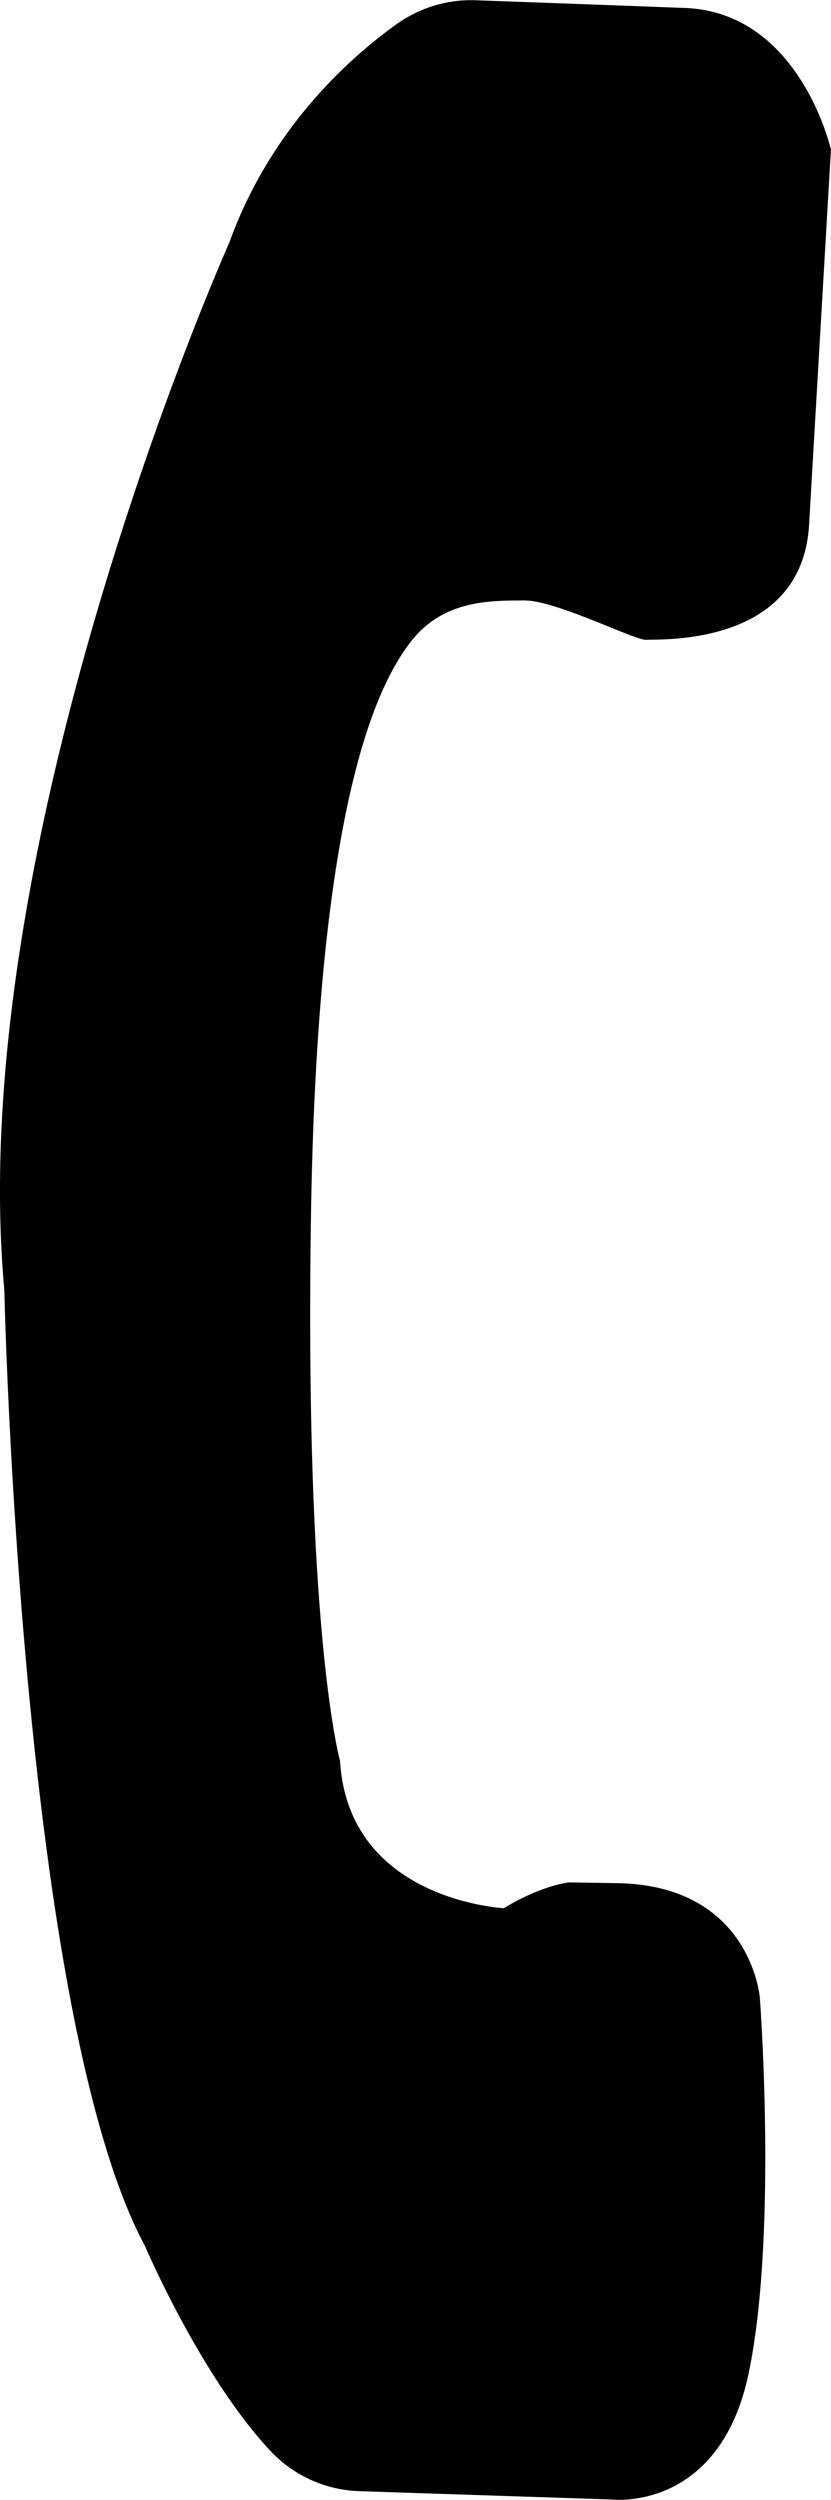
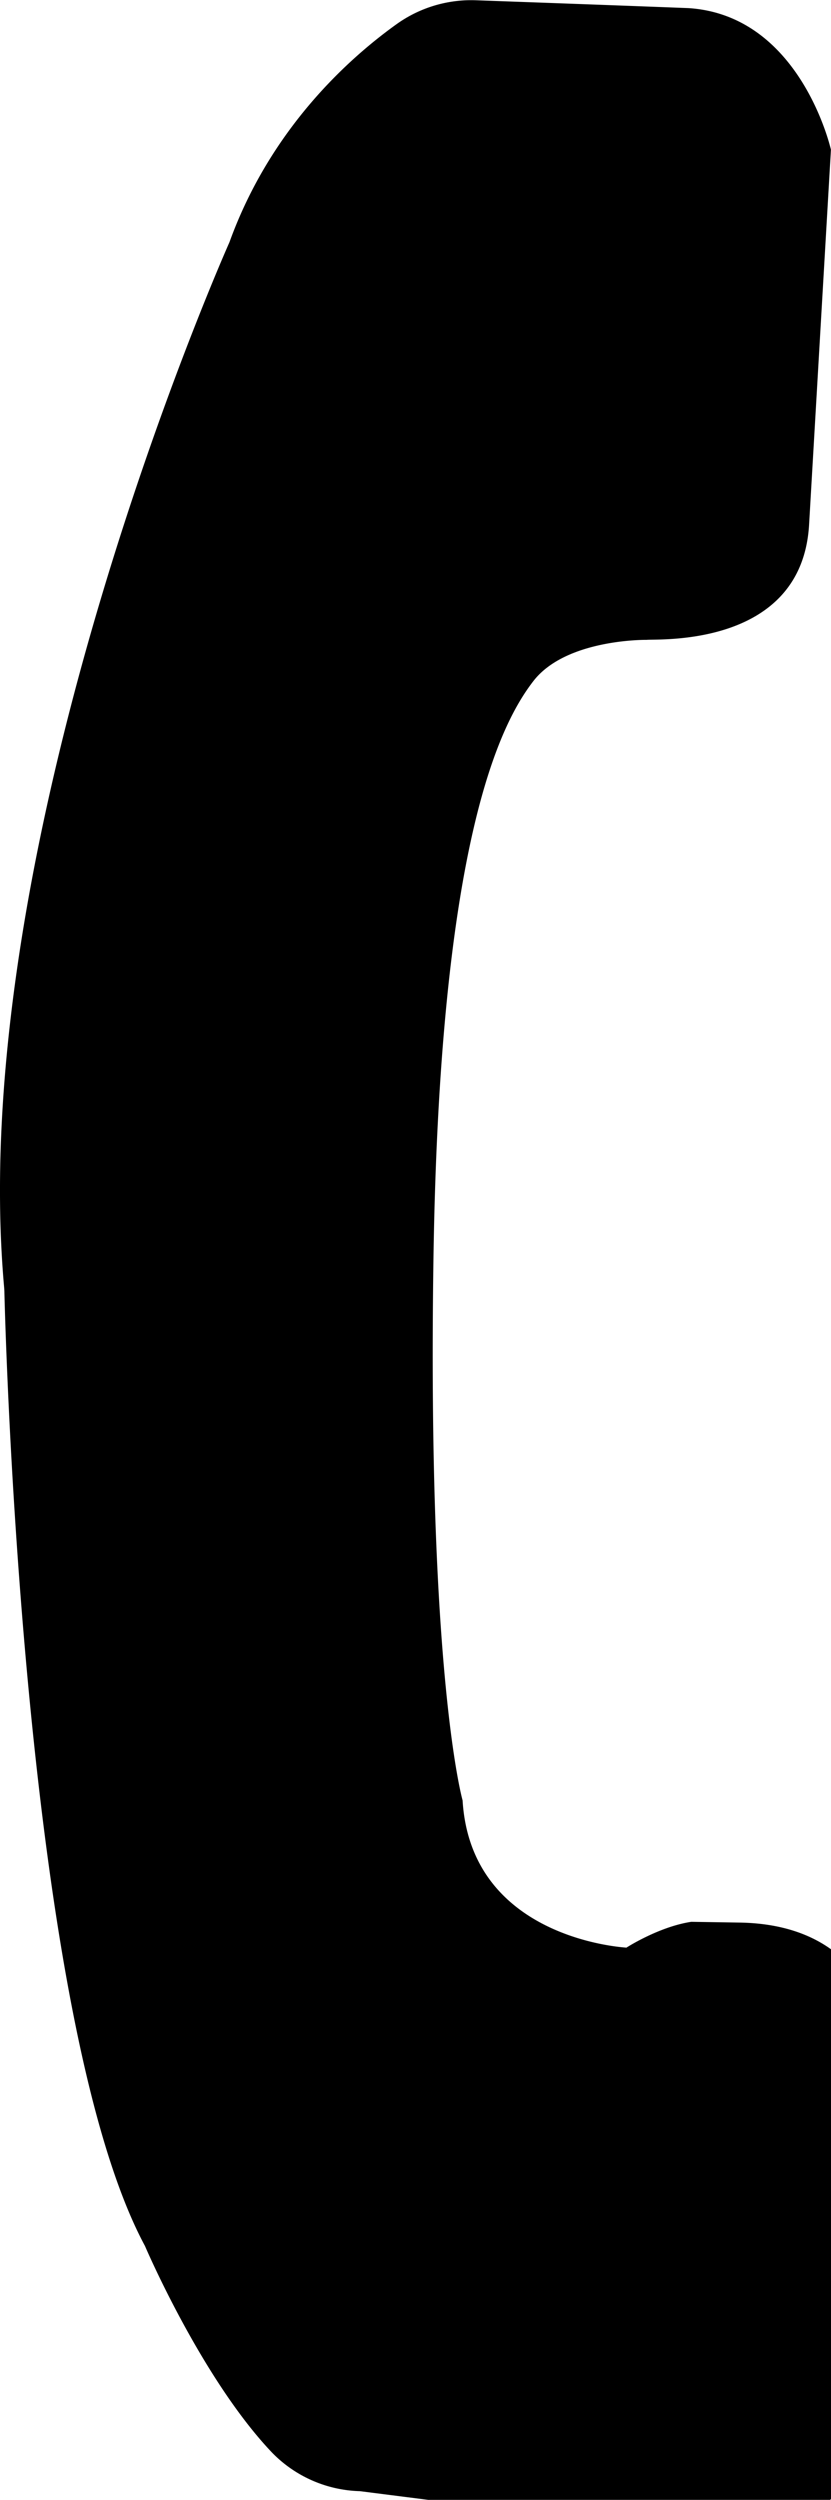
<svg xmlns="http://www.w3.org/2000/svg" id="Слой_1" data-name="Слой 1" viewBox="0 0 230.57 693.24">
-   <path d="M957.54,300.61c-3,.31-25.12-11-34-10.93s-22.3-.34-31.4,11.41-26,44.2-27.74,160.13,8.08,150.28,8.08,150.28c2.33,38.68,45.27,40.8,45.46,40.84,0,0,9-5.81,18-7.16l13.37.21c37.28.58,39.65,31.83,39.65,31.83s4.94,65.49-3.09,104-37.71,35.1-37.71,35.1L878,814a35.32,35.32,0,0,1-24.46-10.77C834,782.65,818.35,746,818.35,746c-33.37-62-38.64-250.2-39-264.38,0-.59-.05-1.16-.1-1.74-11-124.95,62.54-289.53,62.54-289.53,11.4-31.57,33.21-51.07,46.46-60.54a35.54,35.54,0,0,1,22-6.56c14.61.52,40.77,1.47,58.9,2.17,31.19,2,39.53,39.26,39.53,39.26l-6.06,104C1000.62,302.77,960.85,300.28,957.54,300.61Z" transform="translate(-778.13 -123.17)" />
+   <path d="M957.54,300.61s-22.3-.34-31.4,11.41-26,44.2-27.74,160.13,8.08,150.28,8.08,150.28c2.33,38.68,45.27,40.8,45.46,40.84,0,0,9-5.81,18-7.16l13.37.21c37.28.58,39.65,31.83,39.65,31.83s4.94,65.49-3.09,104-37.71,35.1-37.71,35.1L878,814a35.32,35.32,0,0,1-24.46-10.77C834,782.65,818.35,746,818.35,746c-33.37-62-38.64-250.2-39-264.38,0-.59-.05-1.16-.1-1.74-11-124.95,62.54-289.53,62.54-289.53,11.4-31.57,33.21-51.07,46.46-60.54a35.54,35.54,0,0,1,22-6.56c14.61.52,40.77,1.47,58.9,2.17,31.19,2,39.53,39.26,39.53,39.26l-6.06,104C1000.62,302.77,960.85,300.28,957.54,300.61Z" transform="translate(-778.13 -123.17)" />
</svg>